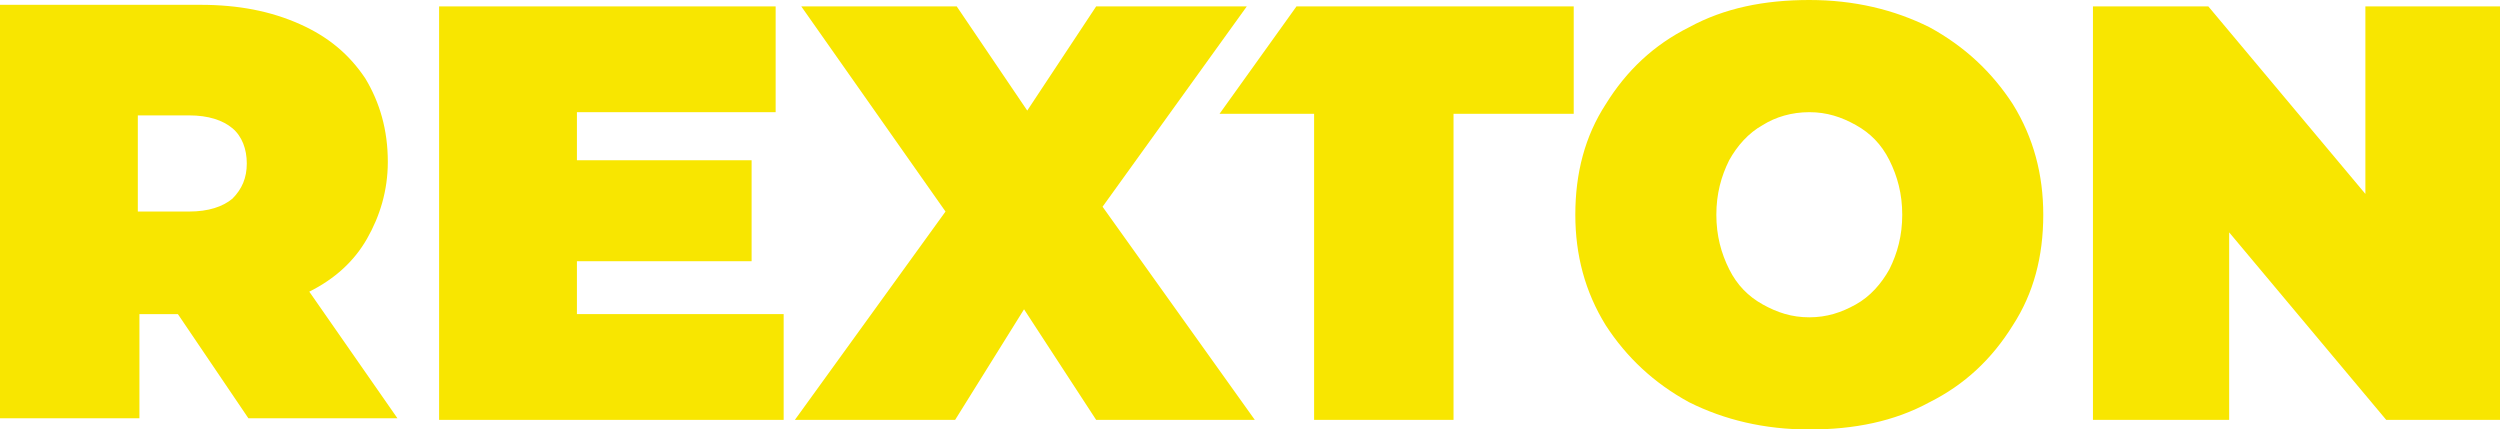
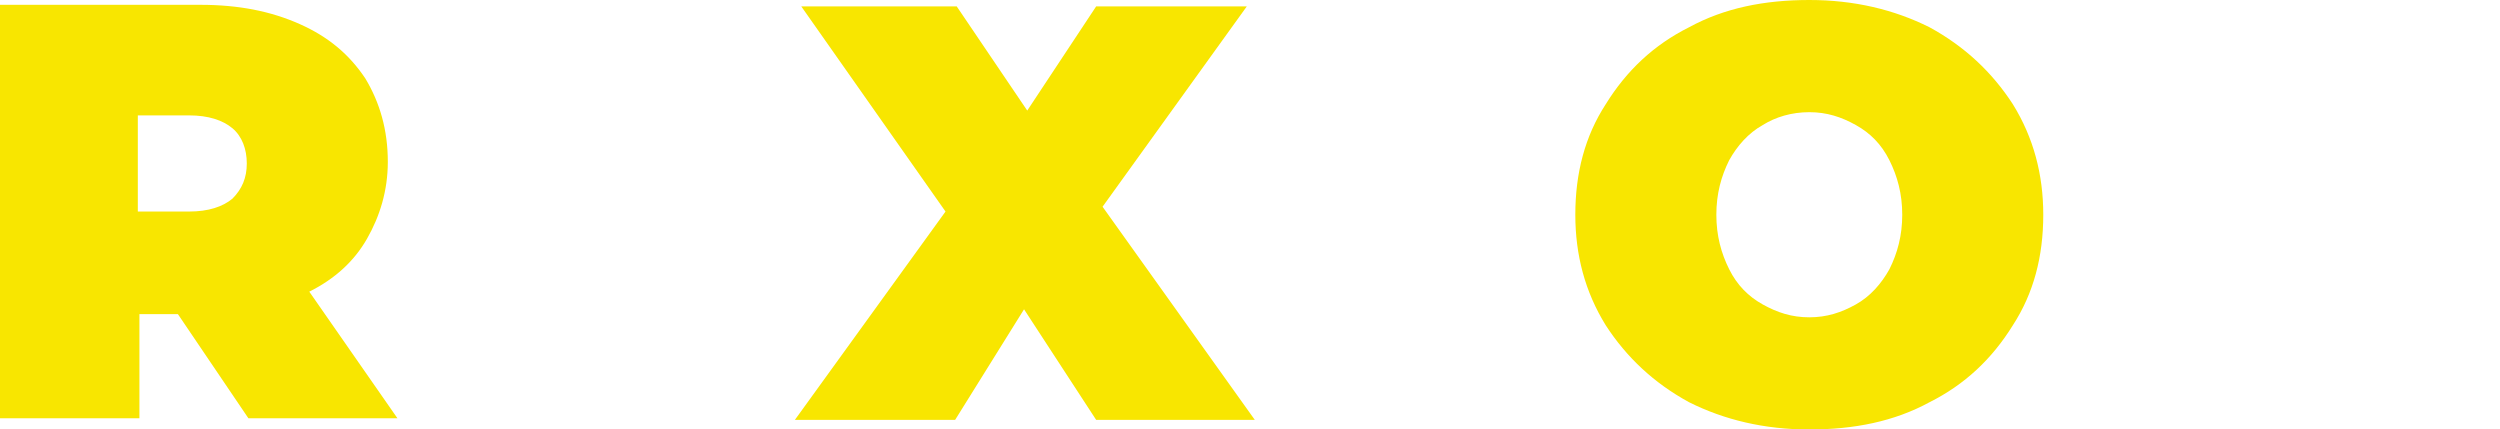
<svg xmlns="http://www.w3.org/2000/svg" version="1.1" id="Layer_1" x="0px" y="0px" viewBox="0 0 156 26.8" style="enable-background:new 0 0 156 26.8;" xml:space="preserve">
  <style type="text/css">
	.st0{fill:#F8E600;}
</style>
  <g id="XMLID_2_">
-     <polygon id="XMLID_70_" class="st0" points="48.9,19.6 48.9,26.2 27.4,26.2 27.4,0.4 48.4,0.4 48.4,7 36,7 36,10 46.9,10    46.9,16.3 36,16.3 36,19.6  " />
    <polygon id="XMLID_69_" class="st0" points="68.4,26.2 63.9,19.3 59.6,26.2 49.6,26.2 59,13.2 50,0.4 59.7,0.4 64.1,6.9 68.4,0.4    77.8,0.4 68.8,12.9 78.3,26.2  " />
    <path id="XMLID_66_" class="st0" d="M105.4,25.1c-2.2-1.2-3.9-2.8-5.2-4.8c-1.3-2.1-1.9-4.4-1.9-6.9c0-2.6,0.6-4.9,1.9-6.9   c1.3-2.1,3-3.7,5.2-4.8c2.2-1.2,4.7-1.7,7.5-1.7s5.3,0.6,7.5,1.7c2.2,1.2,3.9,2.8,5.2,4.8c1.3,2.1,1.9,4.4,1.9,6.9   c0,2.6-0.6,4.9-1.9,6.9c-1.3,2.1-3,3.7-5.2,4.8c-2.2,1.2-4.7,1.7-7.5,1.7S107.6,26.2,105.4,25.1 M115.8,19c0.9-0.5,1.6-1.3,2.1-2.2   c0.5-1,0.8-2.1,0.8-3.4s-0.3-2.4-0.8-3.4s-1.2-1.7-2.1-2.2C114.9,7.3,114,7,112.9,7c-1.1,0-2.1,0.3-2.9,0.8   c-0.9,0.5-1.6,1.3-2.1,2.2c-0.5,1-0.8,2.1-0.8,3.4s0.3,2.4,0.8,3.4s1.2,1.7,2.1,2.2s1.8,0.8,2.9,0.8S114.9,19.5,115.8,19" />
-     <polygon id="XMLID_65_" class="st0" points="156,0.4 156,26.2 148.9,26.2 139.1,14.5 139.1,26.2 130.6,26.2 130.6,0.4 137.8,0.4    147.6,12.1 147.6,0.4  " />
-     <polygon id="XMLID_64_" class="st0" points="80.9,0.4 76.1,7.1 82,7.1 82,26.2 90.7,26.2 90.7,7.1 98.2,7.1 98.2,0.4  " />
    <path id="XMLID_61_" class="st0" d="M19.3,18.2c1.6-0.8,2.8-1.9,3.6-3.3s1.3-3,1.3-4.8c0-2-0.5-3.7-1.4-5.2c-1-1.5-2.3-2.6-4.1-3.4   c-1.8-0.8-3.8-1.2-6.2-1.2H0v25.8h8.7v-6.5h2.4l4.4,6.5h9.3L19.3,18.2z M14.5,12.4c-0.6,0.5-1.5,0.8-2.7,0.8H8.6v-6h3.2   c1.2,0,2.1,0.3,2.7,0.8c0.6,0.5,0.9,1.3,0.9,2.2C15.4,11.1,15.1,11.8,14.5,12.4" />
  </g>
</svg>